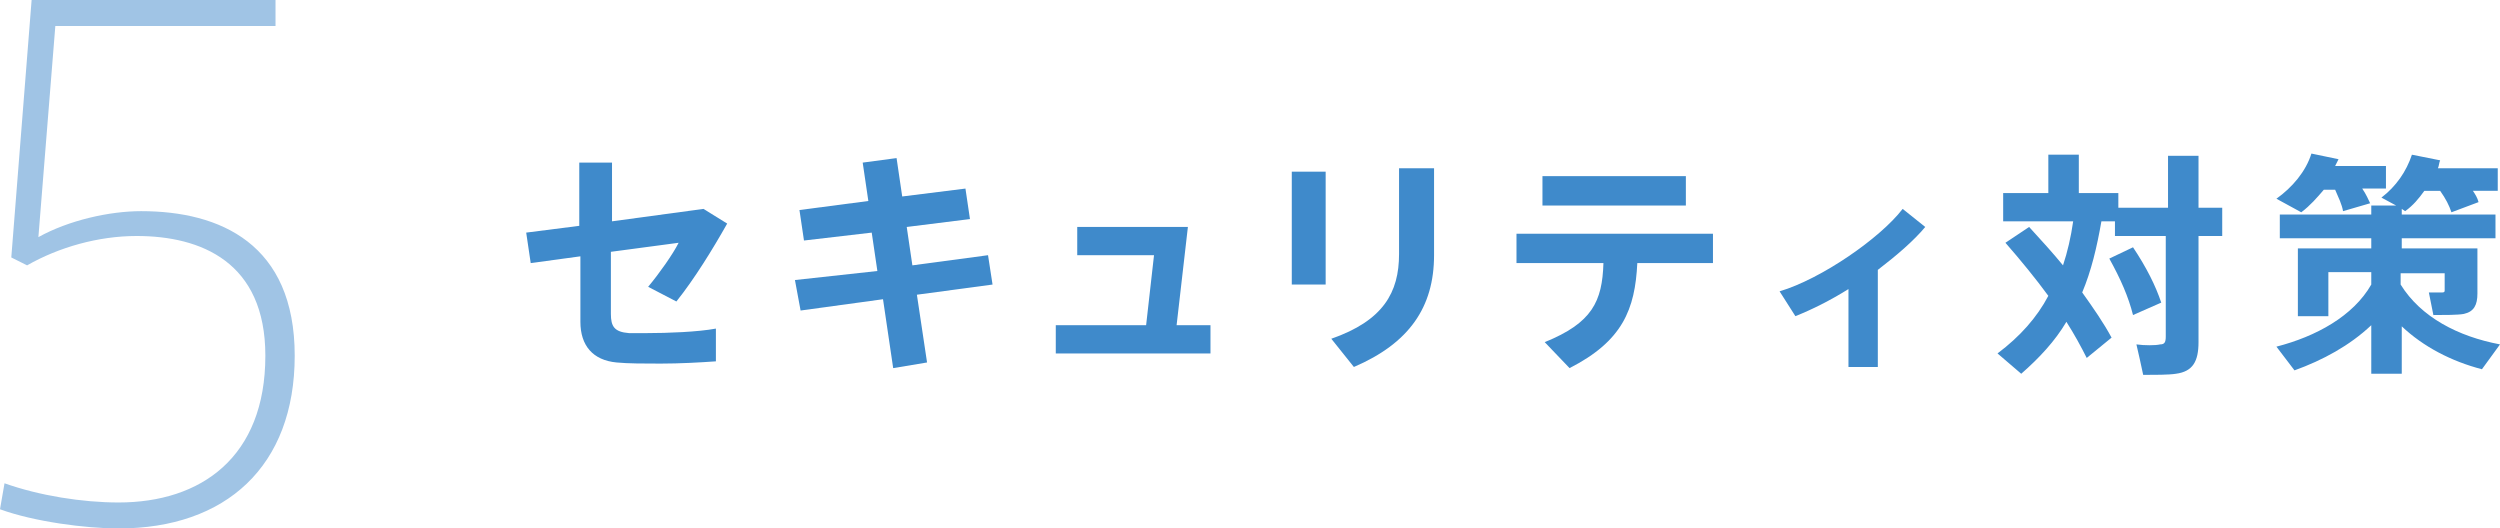
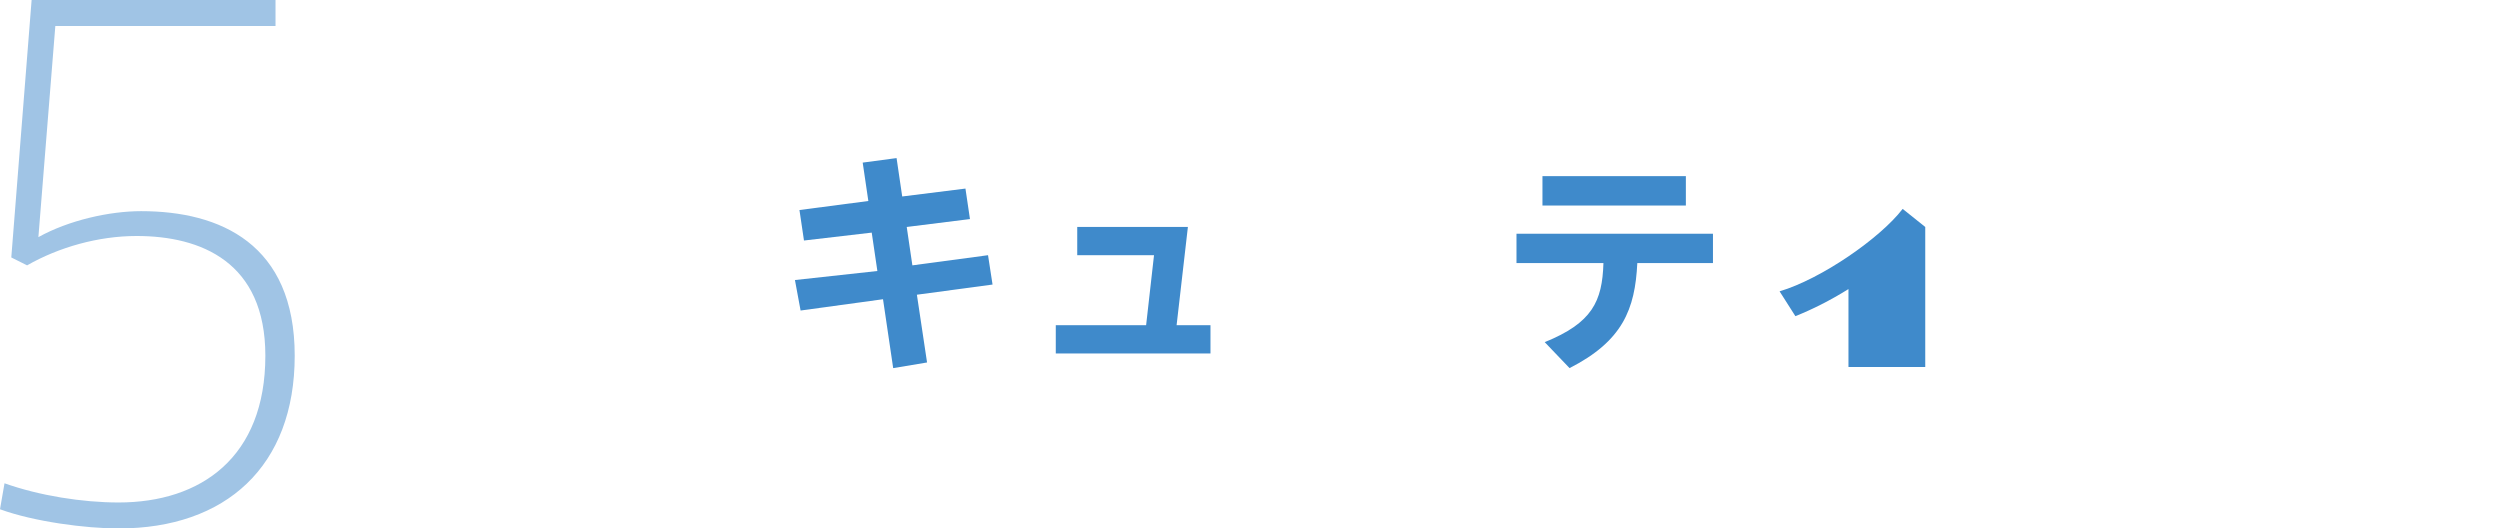
<svg xmlns="http://www.w3.org/2000/svg" version="1.1" id="レイヤー_1" x="0px" y="0px" width="221.4px" height="46.8px" viewBox="0 0 221.4 46.8" style="enable-background:new 0 0 221.4 46.8;" xml:space="preserve">
  <style type="text/css">
	.st0{fill:#3F8ACB;}
	.st1{fill:#A0C4E5;}
</style>
  <g>
-     <path class="st0" d="M57.3,29.5c1.8,0,4.5-0.1,6.1-0.4v2.9c-1.4,0.1-3.2,0.2-4.9,0.2c-1.4,0-2.9,0-3.9-0.1   c-2.1-0.2-3.2-1.5-3.2-3.6v-5.8L47,23.3l-0.4-2.7l4.7-0.6v-5.6h2.9v5.2l8.1-1.1l2.1,1.3c-1.3,2.3-2.9,4.9-4.5,6.9l-2.5-1.3   c1-1.2,2.2-2.9,2.7-3.9l-6,0.8v5.5c0,1.1,0.3,1.6,1.6,1.7C56.3,29.5,56.8,29.5,57.3,29.5z" />
    <path class="st0" d="M77.7,24l-0.5-3.4l-6,0.7l-0.4-2.7l6.1-0.8l-0.5-3.4l3-0.4l0.5,3.4l5.6-0.7l0.4,2.7l-5.6,0.7l0.5,3.4l6.7-0.9   l0.4,2.6l-6.7,0.9l0.9,6l-3,0.5l-0.9-6.1l-7.3,1l-0.5-2.7L77.7,24z" />
    <path class="st0" d="M107.2,31.3H93.5v-2.5h8l0.7-6.2h-6.8v-2.5h9.8l-1,8.7h3V31.3z" />
-     <path class="st0" d="M117.4,15.2v10h-3v-10H117.4z M127,14.9v7.7c0,4.6-2.2,7.8-7.1,9.9l-2-2.5c4.6-1.6,6-4.1,6-7.5v-7.6H127z" />
    <path class="st0" d="M139,32.6l-2.2-2.3c4.2-1.7,5.1-3.6,5.2-7h-7.7v-2.6h17.4v2.6h-6.7C144.8,27.4,143.7,30.2,139,32.6z    M149.3,15.6v2.6h-12.7v-2.6H149.3z" />
-     <path class="st0" d="M166.4,32.5h-2.7v-6.9c-1.6,1-3.2,1.8-4.7,2.4l-1.4-2.2c3.7-1.1,8.9-4.7,10.9-7.3l2,1.6   c-1,1.2-2.5,2.5-4.2,3.8V32.5z" />
-     <path class="st0" d="M179.7,20.1c1.1,1.2,2.1,2.3,3,3.4c0.4-1.2,0.7-2.5,0.9-3.9h-6.2v-2.5h4v-3.4h2.7v3.4h3.5v1.3h4.4v-4.6h2.7   v4.6h2.1v2.5h-2.1v9.4c0,1.7-0.5,2.6-2,2.8c-0.6,0.1-1.9,0.1-2.9,0.1c-0.2-1-0.4-1.8-0.6-2.7c0.7,0.1,1.7,0.1,2.1,0   c0.4,0,0.5-0.2,0.5-0.7v-8.9h-4.5v-1.3h-1.2c-0.4,2.3-0.9,4.4-1.7,6.3c1,1.4,1.9,2.7,2.6,4l-2.2,1.8c-0.5-1-1.1-2.1-1.8-3.2   c-1,1.7-2.4,3.2-4,4.6c-0.7-0.6-1.4-1.2-2.1-1.8c2-1.5,3.5-3.2,4.5-5.1c-1.1-1.5-2.4-3.1-3.8-4.7L179.7,20.1z M188.9,21.9   c1.2,1.8,2,3.4,2.5,4.9l-2.5,1.1c-0.4-1.6-1.1-3.2-2.1-5L188.9,21.9z" />
-     <path class="st0" d="M221.4,30.5l-1.6,2.2c-2.7-0.7-5.2-2-7.1-3.8v4.2H210v-4.3c-1.9,1.8-4.3,3.1-6.8,4l-1.6-2.1   c3.5-0.9,6.8-2.7,8.4-5.5v-1.1h-3.8V28h-2.7v-6h6.5v-0.9h-8.1v-2.1h8.1v-0.8h2.2l-1.3-0.7c1.3-1,2.2-2.3,2.7-3.8l2.5,0.5   c-0.1,0.2-0.1,0.5-0.2,0.7h5.3v2H219c0.2,0.3,0.4,0.6,0.5,1l-2.4,0.9c-0.2-0.6-0.5-1.2-1-1.9h-1.4c-0.5,0.7-1,1.3-1.7,1.8l-0.3-0.2   v0.5h8.3v2.1h-8.3V22h3.9h1.5h1.3v4c0,1-0.3,1.6-1.2,1.8c-0.5,0.1-1.8,0.1-2.7,0.1l-0.4-2c0.4,0,1,0,1.2,0c0.2,0,0.2-0.1,0.2-0.2   v-1.5h-3.9v1C214.4,28.1,217.7,29.8,221.4,30.5z M209.9,18l-2.4,0.7c-0.1-0.6-0.4-1.2-0.7-1.9h-1c-0.6,0.7-1.2,1.4-2,2l-2.2-1.2   c1.4-1,2.6-2.4,3.1-4l2.4,0.5c-0.1,0.2-0.2,0.4-0.3,0.6h4.5v2h-2.1C209.6,17.3,209.7,17.6,209.9,18z" />
+     <path class="st0" d="M166.4,32.5h-2.7v-6.9c-1.6,1-3.2,1.8-4.7,2.4l-1.4-2.2c3.7-1.1,8.9-4.7,10.9-7.3l2,1.6   V32.5z" />
  </g>
  <g>
    <path class="st1" d="M12.5,18.7c7,0,13.6,2.9,13.6,12.8c0,9.8-6.1,15.3-15.6,15.3C7.6,46.8,3,46.2,0,45.1l0.4-2.3   c3.1,1.1,6.9,1.7,10.1,1.7c7.3,0,13-4,13-13c0-8.3-5.7-10.6-11.4-10.6c-3.4,0-6.9,1-9.7,2.6L1,22.8L2.8,0h21.6v2.3H4.9L3.4,21   C6.1,19.5,9.7,18.7,12.5,18.7z" />
  </g>
</svg>